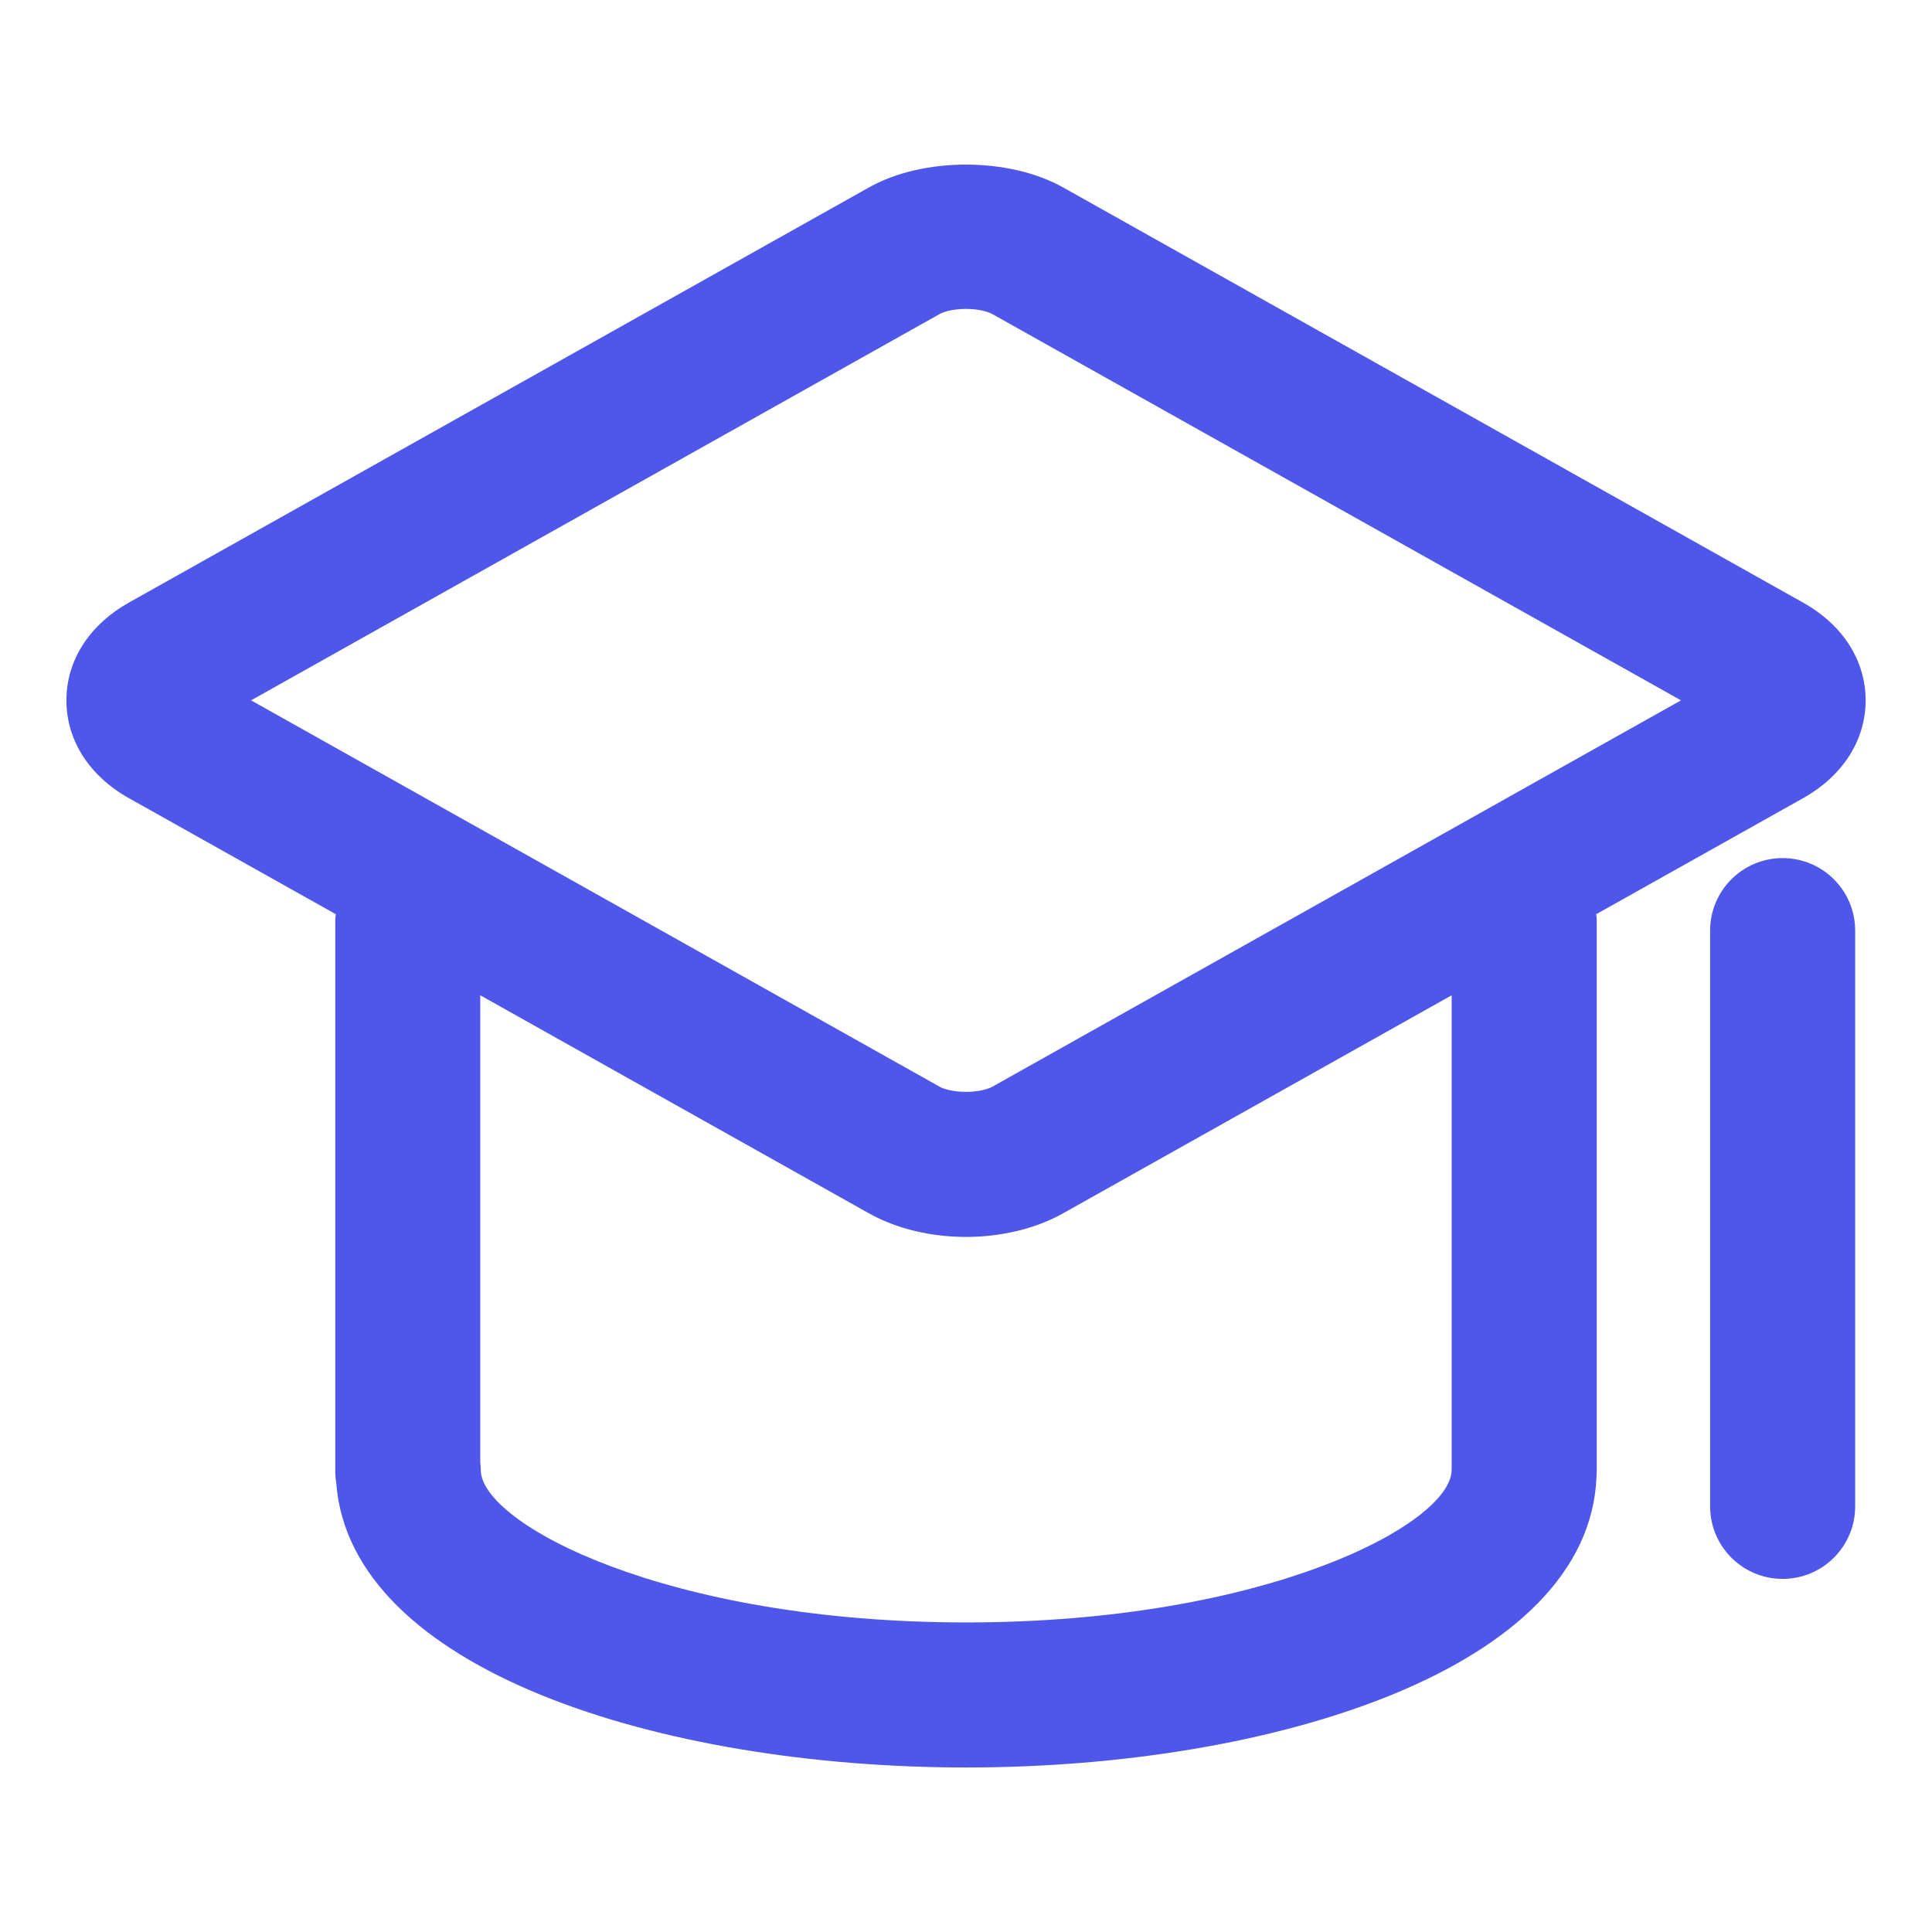
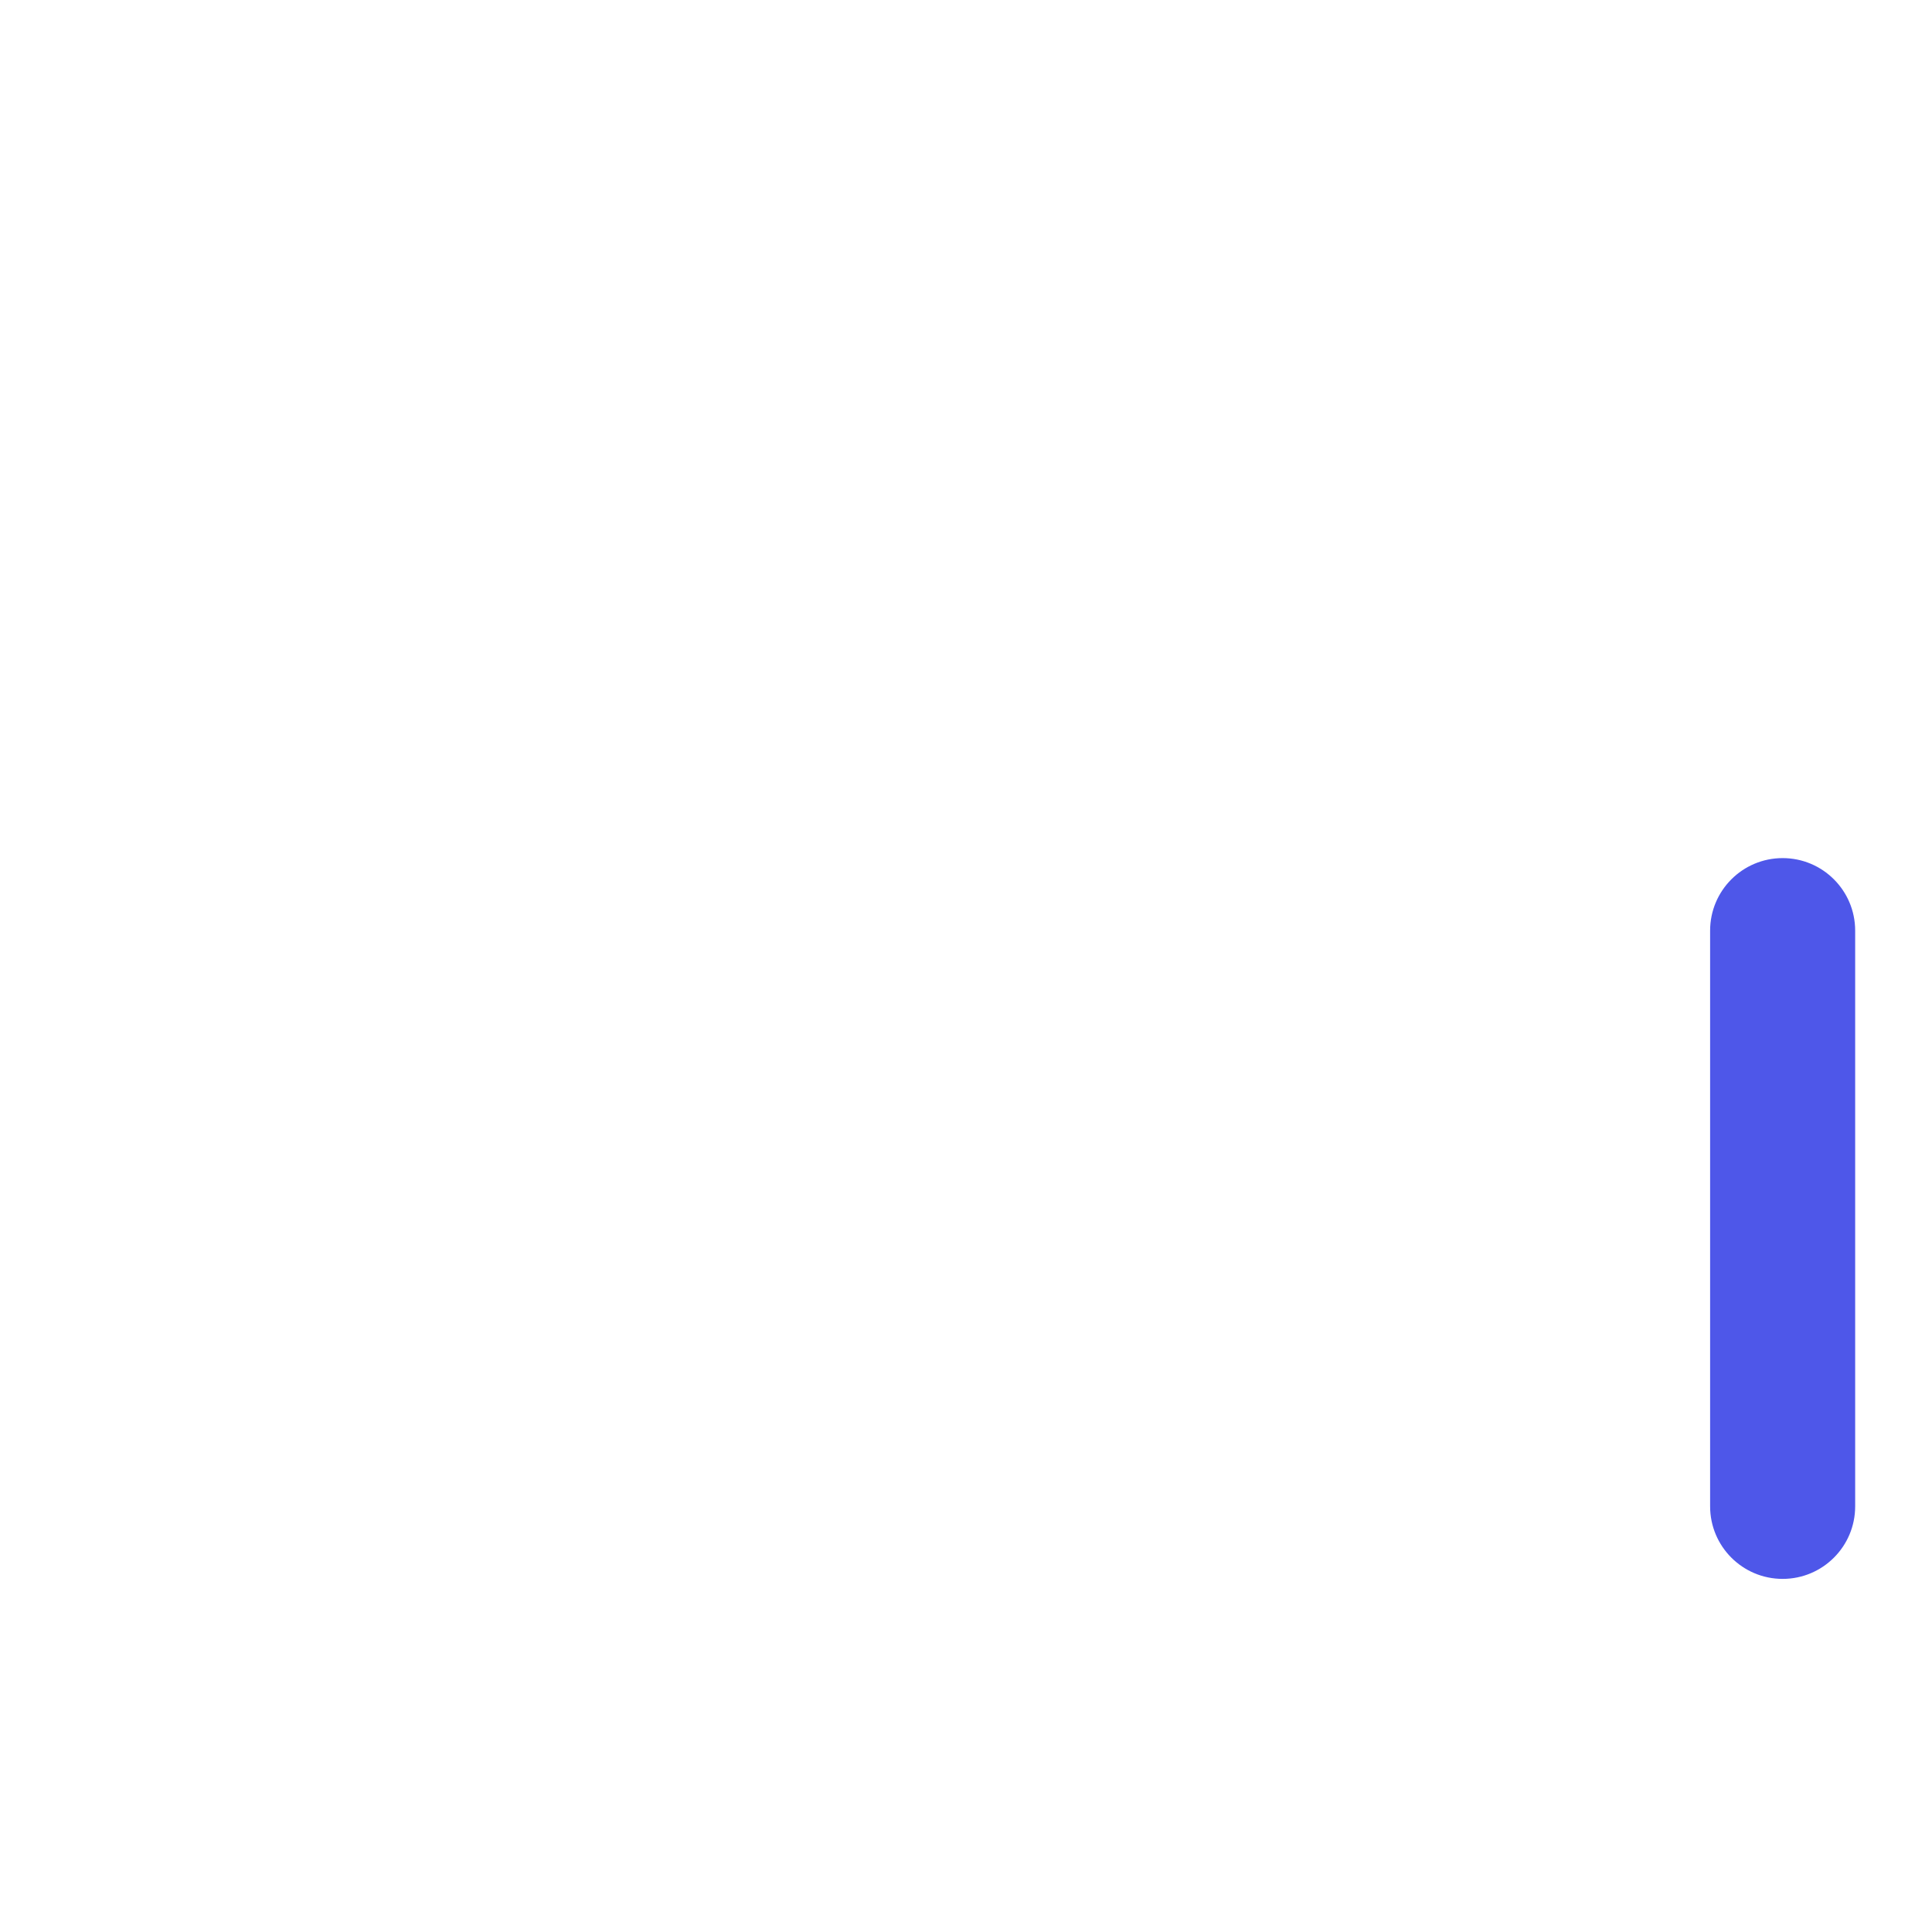
<svg xmlns="http://www.w3.org/2000/svg" width="26" height="26" viewBox="0 0 26 26" fill="none">
-   <path d="M24.264 10.742C24.799 10.442 25.106 9.963 25.107 9.426C25.107 8.889 24.8 8.409 24.264 8.109L14.308 2.523C13.576 2.112 12.421 2.113 11.693 2.523L1.737 8.108C1.201 8.409 0.893 8.889 0.894 9.426C0.894 9.963 1.201 10.442 1.736 10.742L4.519 12.303C4.517 12.327 4.512 12.35 4.512 12.374V19.795C4.512 19.85 4.516 19.904 4.525 19.956C4.712 22.471 8.889 23.786 13.003 23.786C17.162 23.786 21.387 22.442 21.485 19.872C21.487 19.846 21.488 19.821 21.488 19.795V12.374C21.488 12.35 21.483 12.327 21.481 12.303L24.264 10.742ZM12.649 4.224C12.694 4.199 12.818 4.157 13 4.157C13.159 4.157 13.291 4.191 13.352 4.225L22.622 9.425L13.352 14.626C13.307 14.651 13.182 14.694 13 14.694C12.841 14.694 12.708 14.66 12.648 14.626L3.379 9.425L12.649 4.224ZM19.536 19.745C19.536 19.758 19.535 19.771 19.535 19.785C19.527 20.507 17.042 21.834 13.003 21.834C8.964 21.834 6.478 20.507 6.47 19.785C6.47 19.749 6.468 19.714 6.463 19.679V13.394L11.693 16.328C12.058 16.533 12.522 16.646 13 16.646C13.478 16.646 13.942 16.533 14.307 16.328L19.536 13.394L19.536 19.745Z" fill="#4E57E9" />
  <path d="M23.99 11.548C23.451 11.548 23.014 11.985 23.014 12.524V20.272C23.014 20.811 23.451 21.248 23.99 21.248C24.529 21.248 24.966 20.811 24.966 20.272V12.524C24.966 11.985 24.529 11.548 23.99 11.548Z" fill="#4E57E9" />
</svg>